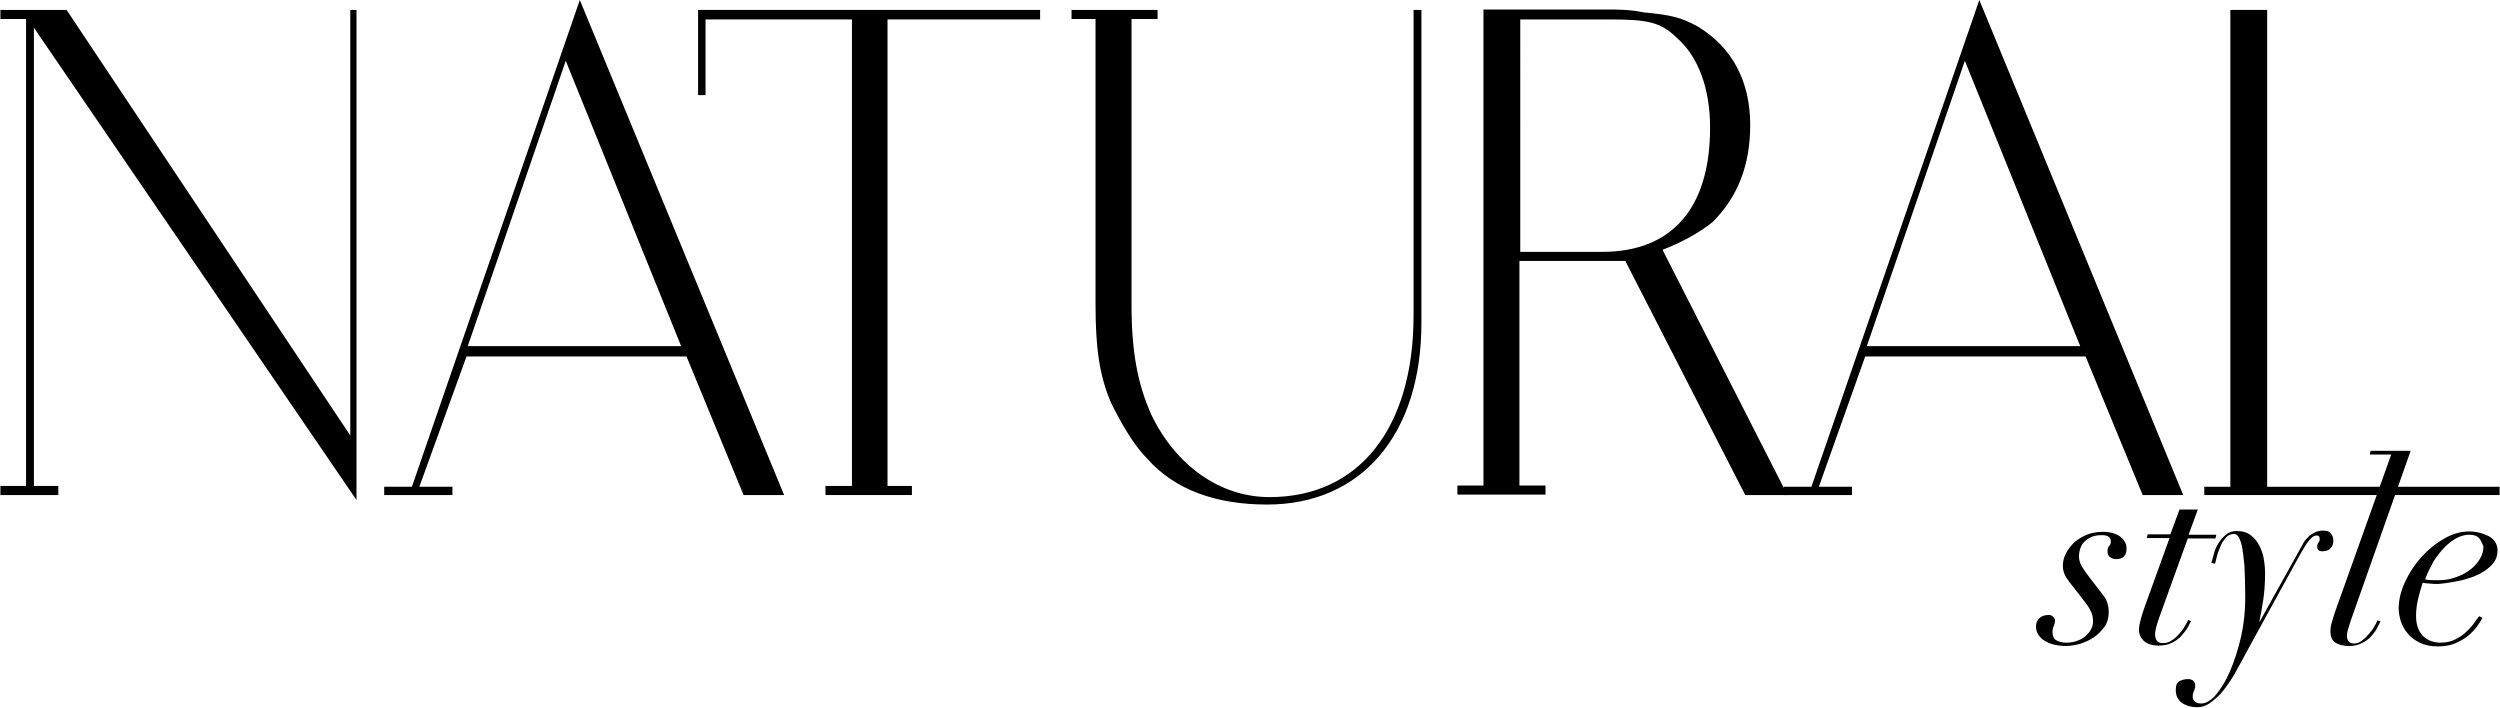
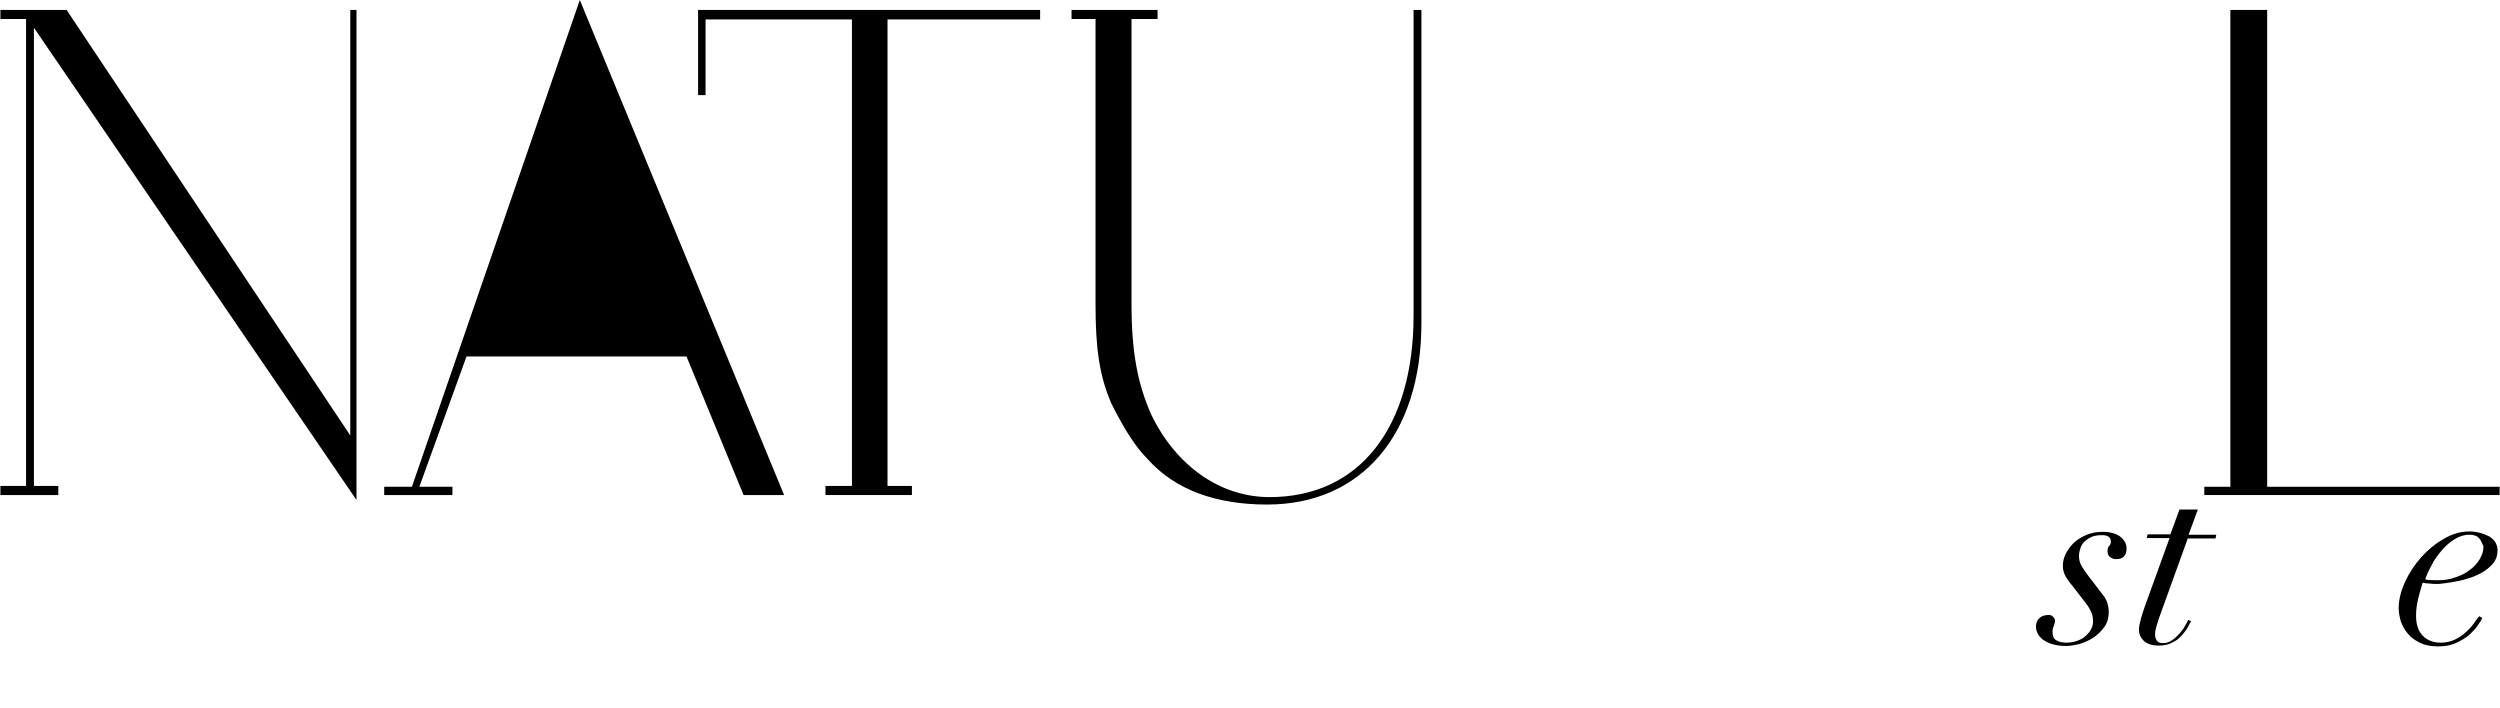
<svg xmlns="http://www.w3.org/2000/svg" version="1.1" id="Livello_1" x="0px" y="0px" viewBox="0 0 604.5 171.2" style="enable-background:new 0 0 604.5 171.2;" xml:space="preserve">
  <polygon points="84.7,2.4 84.7,105.3 16.1,2.4 0.1,2.4 0.1,4.6 6.3,4.6 6.3,117.5 0.1,117.5 0.1,119.7 14.1,119.7 14.1,117.5   8.2,117.5 8.2,6.7 86.2,120.9 86.2,2.4 " />
-   <path d="M164.7,83.7h-51.6l23.7-69L164.7,83.7z M189.6,119.7L140.2,0L99.6,117.7h-6.7v2h16.5v-2h-8l11.4-31.5H166l13.8,33.5H189.6z" />
+   <path d="M164.7,83.7l23.7-69L164.7,83.7z M189.6,119.7L140.2,0L99.6,117.7h-6.7v2h16.5v-2h-8l11.4-31.5H166l13.8,33.5H189.6z" />
  <polygon points="251.5,4.7 251.5,2.4 168.8,2.4 168.8,4.7 168.8,23 170.6,23 170.6,4.7 206,4.7 206,117.5 199.6,117.5 199.6,119.7   220.5,119.7 220.5,117.5 214.6,117.5 214.6,4.7 " />
  <g>
    <path d="M341.8,2.4v73.9c0,27.1-13.1,43.9-34.8,43.9c-12.1,0-22.7-7.7-28.6-19.9c-3.3-7.4-4.8-15.1-4.8-26.8V4.6h6.3V2.4h-20.8v2.2   h5.8v68.9c0,10.6,0.9,17.3,3.8,24c2.5,5,5.4,10.1,8.7,13.4c6.8,7.7,16.9,11.1,29,11.1c22.7,0,37.3-16.8,37.3-43.9V2.4H341.8z" />
-     <path d="M413.5,30.9c0,19.4-9.2,30-26.1,30h-19.8V4.7h21.3c9.2,0,12.5,0.5,16.5,4.4C410.6,13.6,413.5,21.3,413.5,30.9 M423.2,30.2   c0-10.6-4.4-18.8-12.7-23.8c-4.2-2.3-6.7-2.8-13-3.4c-3.4-0.7-6.3-0.7-9.2-0.7h-29.6v115.1h-6.3v2.2h21.3v-2.2h-6.3V63.1h25.6   l29,56.6h10.2L402,60.4c4.4-1.7,8.6-3.9,12.1-6.7C420.3,47.5,423.2,39.8,423.2,30.2" />
  </g>
-   <path d="M503,83.7h-51.6l23.7-69L503,83.7z M527.9,119.7L478.6,0l-40.6,117.7h-6.7v2h16.5v-2h-8L451,86.2h53.3l13.8,33.5H527.9z" />
  <polygon points="548.2,117.7 548.2,2.4 539.3,2.4 539.3,117.7 533,117.7 533,119.7 604.4,119.7 604.4,117.7 " />
  <g>
    <path d="M499.6,139.6c-0.5-0.8-0.8-1.7-0.8-2.8c0-0.9,0.2-1.9,0.7-2.9c0.5-1,1.2-1.9,2-2.7c0.9-0.8,1.9-1.4,3.1-1.9   c1.2-0.5,2.5-0.7,3.9-0.7c1.7,0,3.1,0.4,4.1,1.1c1,0.8,1.6,1.7,1.6,2.9c0,1.7-0.8,2.6-2.5,2.6c-0.6,0-1.1-0.2-1.5-0.5   c-0.4-0.3-0.6-0.8-0.6-1.4c0-0.6,0.1-1,0.4-1.3c0.3-0.3,0.4-0.6,0.4-1c0-1.1-0.7-1.6-2.1-1.6c-1,0-1.8,0.1-2.5,0.4   c-0.7,0.3-1.3,0.7-1.8,1.2c-0.5,0.5-0.8,1-1,1.7c-0.2,0.6-0.3,1.2-0.3,1.8c0,0.8,0.2,1.6,0.6,2.3c0.4,0.7,1,1.6,1.7,2.5l3.6,4.7   c0.5,0.6,0.8,1.3,1,1.9c0.2,0.7,0.3,1.4,0.3,2c0,1.4-0.3,2.6-1,3.6c-0.7,1-1.6,1.9-2.6,2.6c-1,0.7-2.2,1.2-3.4,1.6   c-1.2,0.3-2.3,0.5-3.4,0.5c-0.9,0-1.8-0.1-2.7-0.3c-0.9-0.2-1.6-0.5-2.3-0.9c-0.7-0.4-1.2-0.9-1.6-1.5c-0.4-0.6-0.6-1.3-0.6-2   c0-0.9,0.3-1.6,0.9-2.1c0.6-0.5,1.3-0.7,2.2-0.7c0.4,0,0.7,0.1,1,0.4c0.3,0.3,0.5,0.6,0.5,0.9c0,0.5-0.1,0.9-0.3,1.4   c-0.2,0.4-0.3,0.9-0.3,1.4c0,1,0.3,1.7,0.9,2c0.6,0.4,1.5,0.6,2.5,0.6c1,0,1.9-0.2,2.7-0.5c0.8-0.3,1.5-0.7,2-1.2   c0.5-0.5,1-1,1.3-1.7c0.3-0.6,0.4-1.2,0.4-1.7c0-0.8-0.1-1.5-0.4-2.2c-0.3-0.7-0.7-1.4-1.3-2.2l-3.1-4   C500.7,141.2,500.1,140.4,499.6,139.6z" />
    <path d="M531.4,123.3l-2.2,6h6.7l-0.2,0.9H529l-7,19.4c-0.2,0.6-0.4,1.2-0.6,1.9c-0.2,0.7-0.3,1.3-0.3,2c0,0.6,0.2,1.1,0.5,1.5   c0.3,0.4,0.8,0.5,1.5,0.5c0.7,0,1.4-0.2,2.1-0.7c0.7-0.4,1.2-1,1.8-1.6c0.5-0.6,1-1.2,1.3-1.8c0.4-0.6,0.6-1.1,0.8-1.5l0.7,0.3   c-0.2,0.3-0.4,0.8-0.8,1.5c-0.4,0.7-0.9,1.3-1.5,2c-0.6,0.7-1.4,1.3-2.3,1.7c-0.9,0.5-2,0.7-3.3,0.7c-1.5,0-2.7-0.4-3.5-1.1   c-0.8-0.8-1.2-1.7-1.2-2.7c0-0.8,0.2-1.7,0.5-2.8c0.3-1,0.6-2,0.9-2.8l6-16.6h-5.5l0.2-0.9h5.5l2.2-6H531.4z" />
-     <path d="M535.3,134c0.2-0.9,0.6-1.8,1.1-2.6s1.1-1.5,1.8-2.1c0.7-0.6,1.6-0.9,2.7-0.9c1.3,0,2.4,0.3,3.3,1c0.9,0.7,1.6,1.5,2.1,2.5   c0.5,1,0.9,2.1,1.1,3.3c0.2,1.2,0.3,2.3,0.3,3.3c0,2.7-0.2,5-0.5,6.9c-0.3,1.9-0.6,3.6-0.9,4.9h0.1l9.4-16.9c0.3-0.6,0.7-1.2,1-1.8   c0.3-0.6,0.7-1.2,1.2-1.6c0.4-0.5,1-0.9,1.6-1.2c0.6-0.3,1.3-0.5,2-0.5c1,0,1.7,0.2,2,0.7c0.4,0.5,0.6,1,0.6,1.7   c0,0.8-0.2,1.4-0.7,1.9c-0.5,0.5-1.1,0.7-2,0.7c-0.8,0-1.2-0.4-1.2-1.1c0-0.4,0.1-0.8,0.3-1c0.2-0.2,0.3-0.5,0.3-0.9   c0-0.6-0.3-0.9-0.9-0.8c-0.5,0-1,0.4-1.6,1.1c-0.6,0.7-1.3,1.8-2.2,3.4l-11.1,20.2l-3.6,6.6c-0.7,1.3-1.4,2.6-2.2,3.8   c-0.8,1.2-1.6,2.3-2.4,3.2c-0.9,0.9-1.8,1.7-2.7,2.3c-0.9,0.6-1.9,0.9-2.9,0.9c-1.5,0-2.8-0.4-3.8-1.1c-1-0.8-1.4-1.8-1.4-3.1   c0-1.1,0.3-1.8,0.9-2.1c0.6-0.3,1.3-0.5,2-0.5c0.5,0,1,0.1,1.3,0.4c0.3,0.3,0.5,0.6,0.5,1.1c0,0.4,0,0.6-0.1,0.8   c-0.1,0.2-0.1,0.4-0.2,0.6c-0.1,0.2-0.2,0.4-0.2,0.6c-0.1,0.2-0.1,0.5-0.1,0.9c0,0.4,0.2,0.8,0.6,1.1c0.4,0.3,0.9,0.4,1.5,0.4   c1.1,0,2.3-0.7,3.6-2.2c1.2-1.5,2.4-3.4,3.4-5.8c1-2.4,1.9-5.1,2.6-8.2c0.7-3.1,1-6.2,1-9.4c0-3.2-0.1-5.8-0.2-7.8   c-0.2-2-0.4-3.6-0.6-4.7c-0.3-1.1-0.6-1.9-0.9-2.3c-0.3-0.4-0.7-0.6-1-0.6c-0.7,0-1.4,0.3-1.9,0.8c-0.5,0.6-1,1.2-1.3,2   s-0.7,1.6-0.9,2.4c-0.2,0.8-0.4,1.5-0.5,2l-0.9-0.2C534.8,135.7,535.1,134.9,535.3,134z" />
-     <path d="M568.4,150.1c-0.2,0.6-0.4,1.2-0.6,1.9c-0.2,0.6-0.3,1.2-0.3,1.8c0,0.5,0.1,0.9,0.4,1.3c0.3,0.3,0.7,0.5,1.3,0.5   c0.7,0,1.3-0.2,1.9-0.7c0.6-0.4,1.2-1,1.7-1.6c0.5-0.6,1-1.2,1.3-1.8c0.4-0.6,0.6-1.1,0.8-1.5l0.7,0.3c-0.2,0.3-0.4,0.8-0.8,1.5   c-0.3,0.7-0.8,1.3-1.4,2c-0.6,0.7-1.4,1.3-2.3,1.7c-0.9,0.5-2,0.7-3.2,0.7c-1.3,0-2.4-0.3-3.2-0.8c-0.8-0.5-1.2-1.5-1.2-2.8   c0-0.7,0.1-1.5,0.4-2.3c0.2-0.8,0.5-1.6,0.7-2.3l13.6-38.1H573l0.2-0.9h9.7L568.4,150.1z" />
    <path d="M599.2,151.1c-0.5,0.8-1.2,1.5-2,2.3c-0.9,0.8-1.9,1.4-3.2,2c-1.2,0.6-2.7,0.9-4.5,0.9s-3.2-0.3-4.4-0.9   c-1.2-0.6-2.2-1.3-2.9-2.2c-0.8-0.9-1.3-1.9-1.7-3c-0.3-1.1-0.5-2.1-0.5-3.1c0-2,0.5-4.1,1.5-6.3c1-2.2,2.3-4.2,3.9-6   c1.6-1.8,3.4-3.3,5.5-4.5c2-1.2,4.1-1.8,6.2-1.8c0.8,0,1.6,0.1,2.4,0.3c0.8,0.2,1.5,0.5,2.2,0.8c0.7,0.4,1.2,0.8,1.6,1.4   c0.4,0.6,0.6,1.3,0.6,2.1c0,1.1-0.3,2.1-0.9,2.9c-0.6,0.8-1.4,1.5-2.3,2.1c-0.9,0.6-2,1.1-3.1,1.5c-1.1,0.4-2.2,0.7-3.3,0.9   c-1.1,0.2-2,0.4-2.9,0.5c-0.9,0.1-1.5,0.2-1.9,0.2c-0.7,0-1.4,0-2-0.1c-0.7,0-1.2-0.1-1.7-0.2c-0.4,1.3-0.8,2.6-1.1,3.9   c-0.3,1.3-0.5,2.6-0.5,4.1c0,2.2,0.6,3.8,1.7,4.9c1.1,1.1,2.6,1.6,4.3,1.6c1.3,0,2.5-0.3,3.5-0.8c1-0.5,1.9-1.1,2.6-1.8   c0.8-0.7,1.4-1.4,1.9-2.1c0.5-0.7,0.9-1.3,1.3-1.7l0.7,0.4C600.1,149.8,599.7,150.4,599.2,151.1z M599.5,130.2   c-0.5-0.6-1.3-0.9-2.4-0.9c-1.3,0-2.5,0.4-3.6,1.1s-2.2,1.6-3.1,2.7c-0.9,1.1-1.8,2.2-2.4,3.5c-0.7,1.2-1.2,2.4-1.6,3.5   c0.9,0.2,2,0.2,3.1,0.2c1.5,0,2.9-0.2,4.2-0.7c1.3-0.4,2.5-1,3.5-1.8c1-0.7,1.8-1.6,2.4-2.6c0.6-1,0.9-2,0.9-3.1   C600.2,131.5,600,130.8,599.5,130.2z" />
  </g>
</svg>